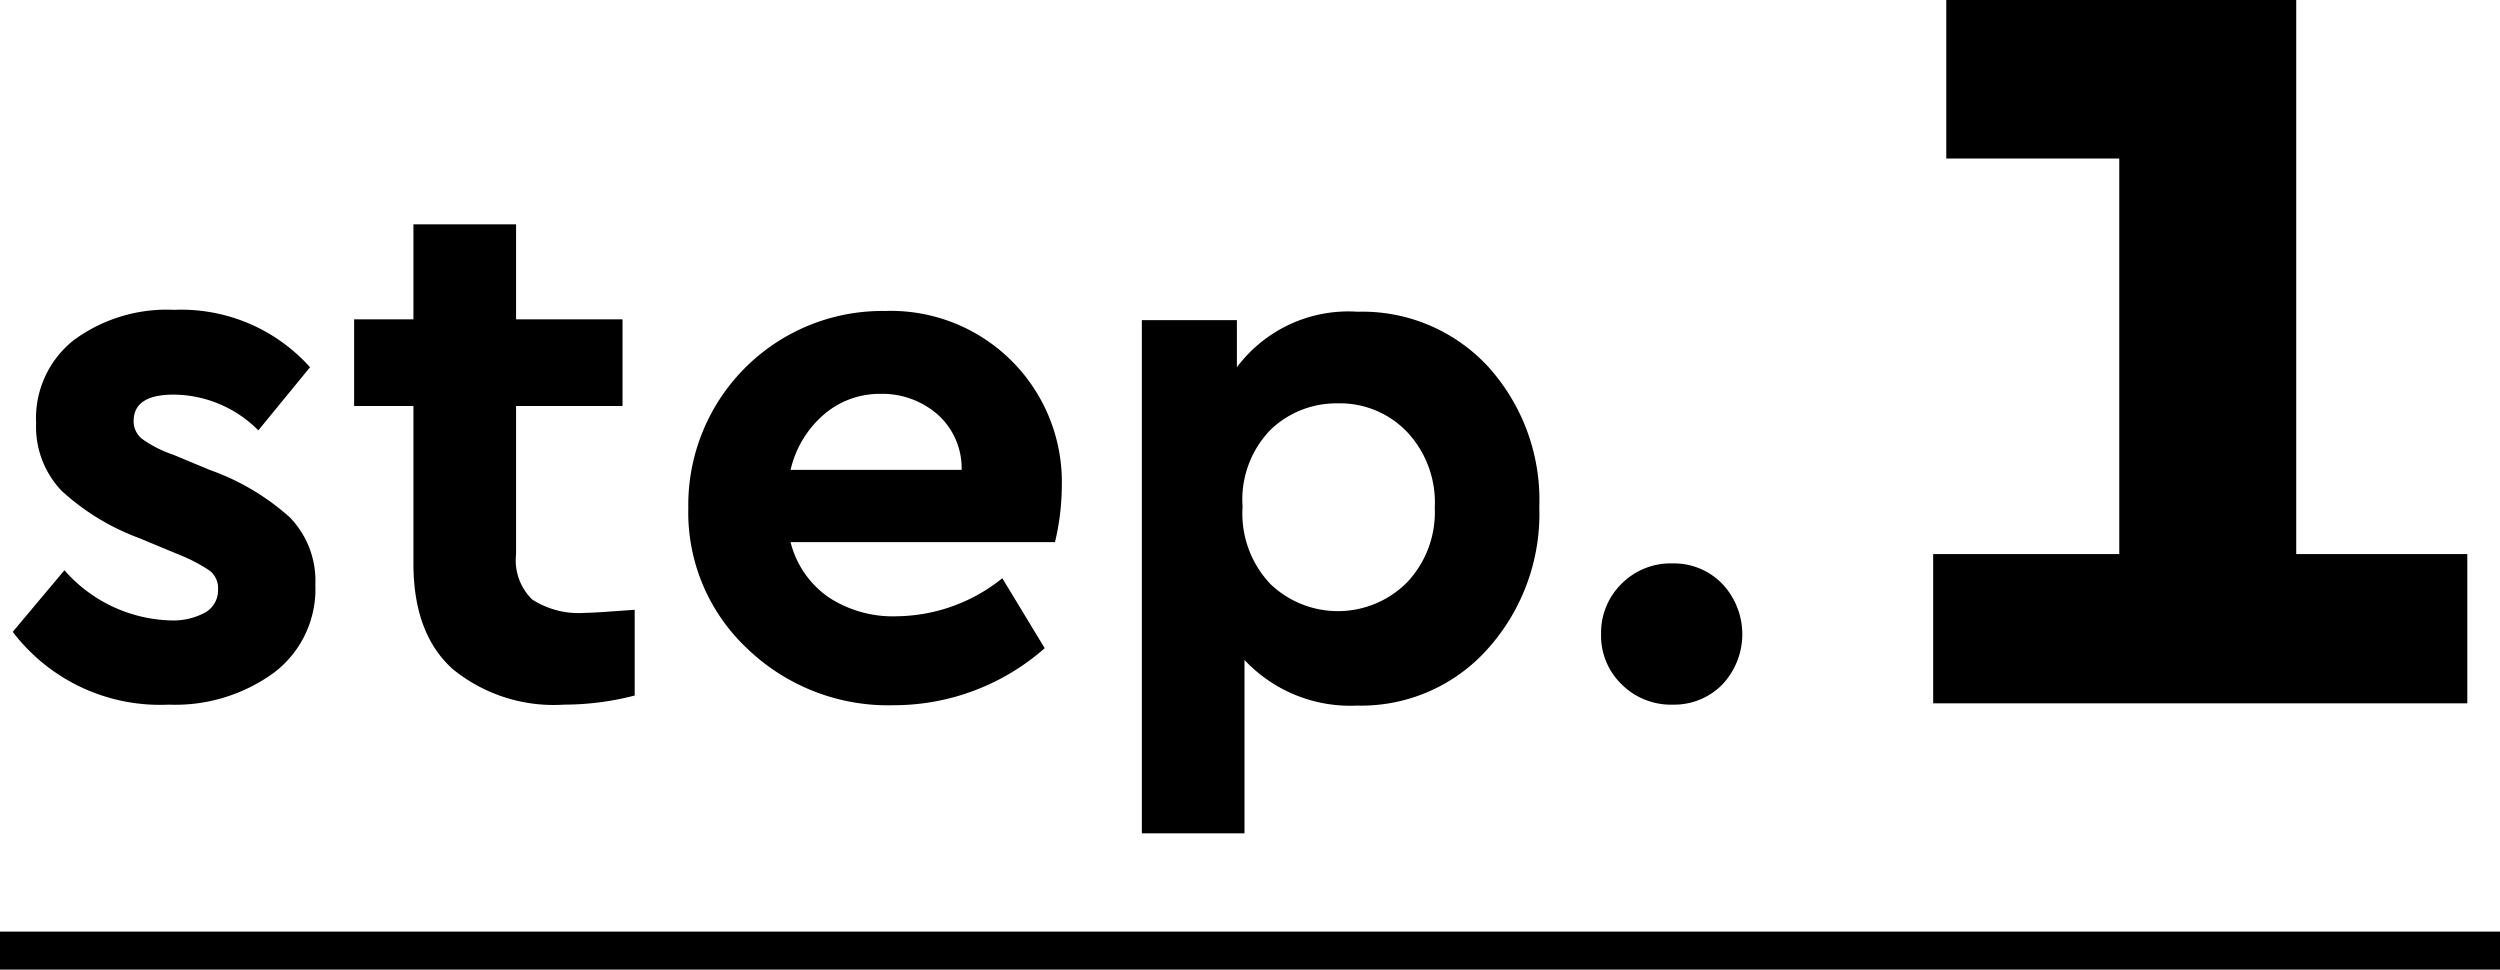
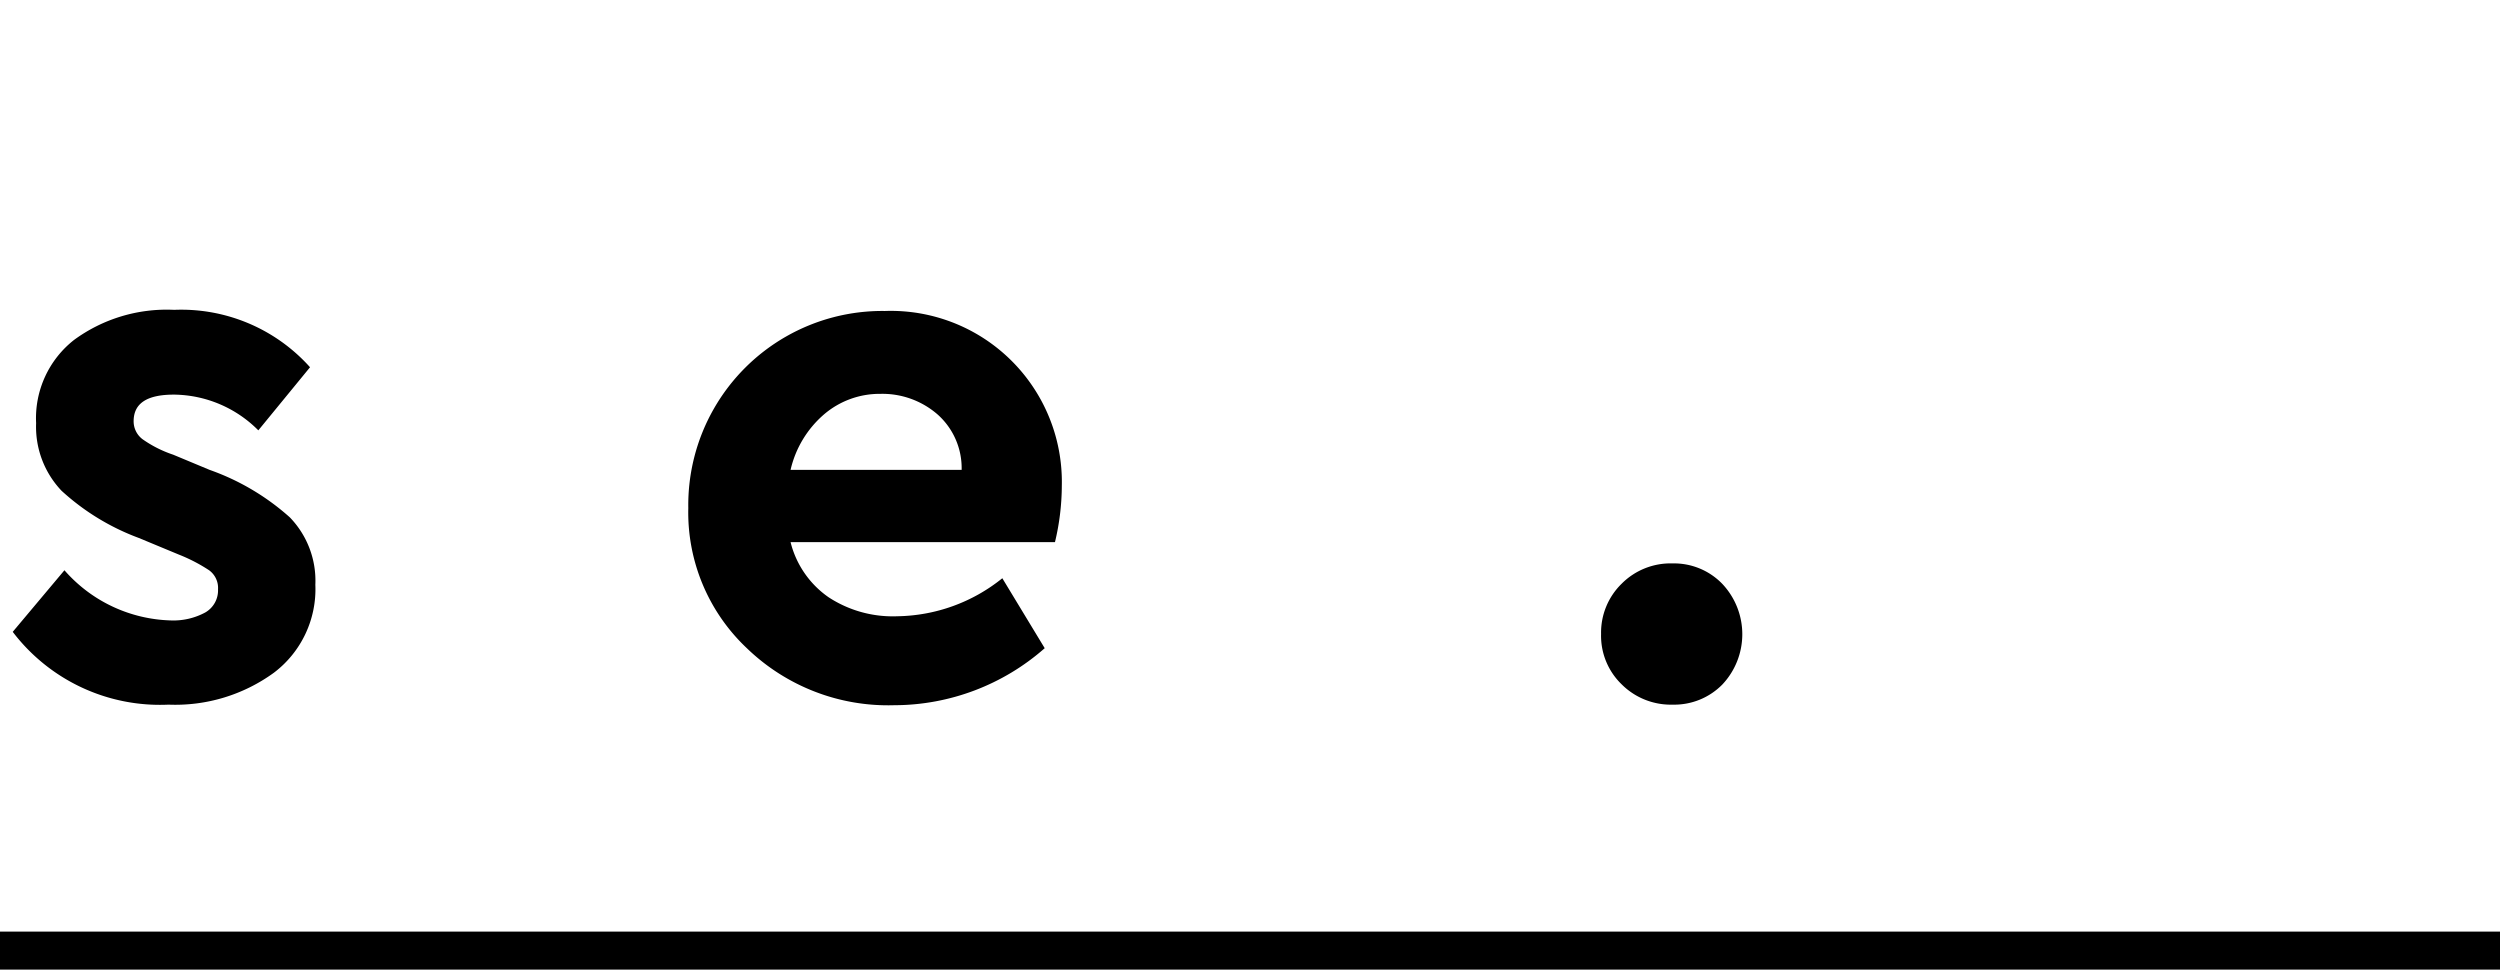
<svg xmlns="http://www.w3.org/2000/svg" viewBox="0 0 131.52 51.01">
  <g id="レイヤー_2" data-name="レイヤー 2">
    <g id="レイヤー_1-2" data-name="レイヤー 1">
      <path d="M16.31,19.32l-2.72,3.32a6.34,6.34,0,0,0-4.44-1.88c-1.42,0-2.12.46-2.12,1.4a1.18,1.18,0,0,0,.46.94,6.2,6.2,0,0,0,1.62.82l1.92.8a12.62,12.62,0,0,1,4.22,2.5,4.79,4.79,0,0,1,1.34,3.54,5.51,5.51,0,0,1-2.18,4.63,8.82,8.82,0,0,1-5.54,1.68,9.73,9.73,0,0,1-8.2-3.83L3.39,30A7.71,7.71,0,0,0,9,32.64a3.53,3.53,0,0,0,1.8-.42A1.34,1.34,0,0,0,11.47,31,1.15,1.15,0,0,0,11,30a8.68,8.68,0,0,0-1.58-.82l-2.12-.88a12.38,12.38,0,0,1-4.06-2.48,4.88,4.88,0,0,1-1.34-3.56,5.23,5.23,0,0,1,2-4.38,8.24,8.24,0,0,1,5.26-1.58A9.09,9.09,0,0,1,16.31,19.32Z" />
-       <path d="M33.39,32.08v4.51a14.84,14.84,0,0,1-3.72.48,8.4,8.4,0,0,1-5.84-1.86q-2.08-1.85-2.08-5.57V21.36H18.63V16.8h3.12v-5h5.4v5h5.6v4.56h-5.6v7.8A2.87,2.87,0,0,0,28,31.54a4.53,4.53,0,0,0,2.8.7C31.15,32.24,32,32.18,33.39,32.08Z" />
      <path d="M55.5,28.52H41.59a5,5,0,0,0,2,2.9,6.16,6.16,0,0,0,3.62,1,9,9,0,0,0,5.52-2l2.23,3.68a12,12,0,0,1-7.91,3,10.69,10.69,0,0,1-7.76-3,9.81,9.81,0,0,1-3.08-7.37A10.21,10.21,0,0,1,46.55,16.36a9,9,0,0,1,9.31,9.2A12.87,12.87,0,0,1,55.5,28.52ZM43.35,21.8a5.47,5.47,0,0,0-1.76,2.92h9a3.78,3.78,0,0,0-1.27-2.92,4.42,4.42,0,0,0-3-1.08A4.5,4.5,0,0,0,43.35,21.8Z" />
-       <path d="M78.28,19.28a10.46,10.46,0,0,1,2.7,7.4,10.64,10.64,0,0,1-2.7,7.44,8.92,8.92,0,0,1-6.89,3,7.63,7.63,0,0,1-5.92-2.4v9.12h-5.4v-27h5v2.48a7.33,7.33,0,0,1,6.36-2.92A9,9,0,0,1,78.28,19.28ZM74,30.66a5.36,5.36,0,0,0,1.48-3.94,5.42,5.42,0,0,0-1.46-4,4.88,4.88,0,0,0-3.65-1.5,5,5,0,0,0-3.52,1.38,5.27,5.27,0,0,0-1.48,4.06,5.38,5.38,0,0,0,1.46,4.06A5.13,5.13,0,0,0,74,30.66Z" />
      <path d="M90.61,30.72a3.86,3.86,0,0,1,0,5.29A3.55,3.55,0,0,1,88,37.07,3.66,3.66,0,0,1,85.31,36a3.55,3.55,0,0,1-1.08-2.65,3.59,3.59,0,0,1,1.08-2.64A3.63,3.63,0,0,1,88,29.64,3.53,3.53,0,0,1,90.61,30.72Z" />
-       <path d="M120.8,29.15h9V37H101.7V29.15h9.79V8.34h-9.1V0H120.8Z" />
      <rect y="49.01" width="131.52" height="2" />
    </g>
  </g>
</svg>